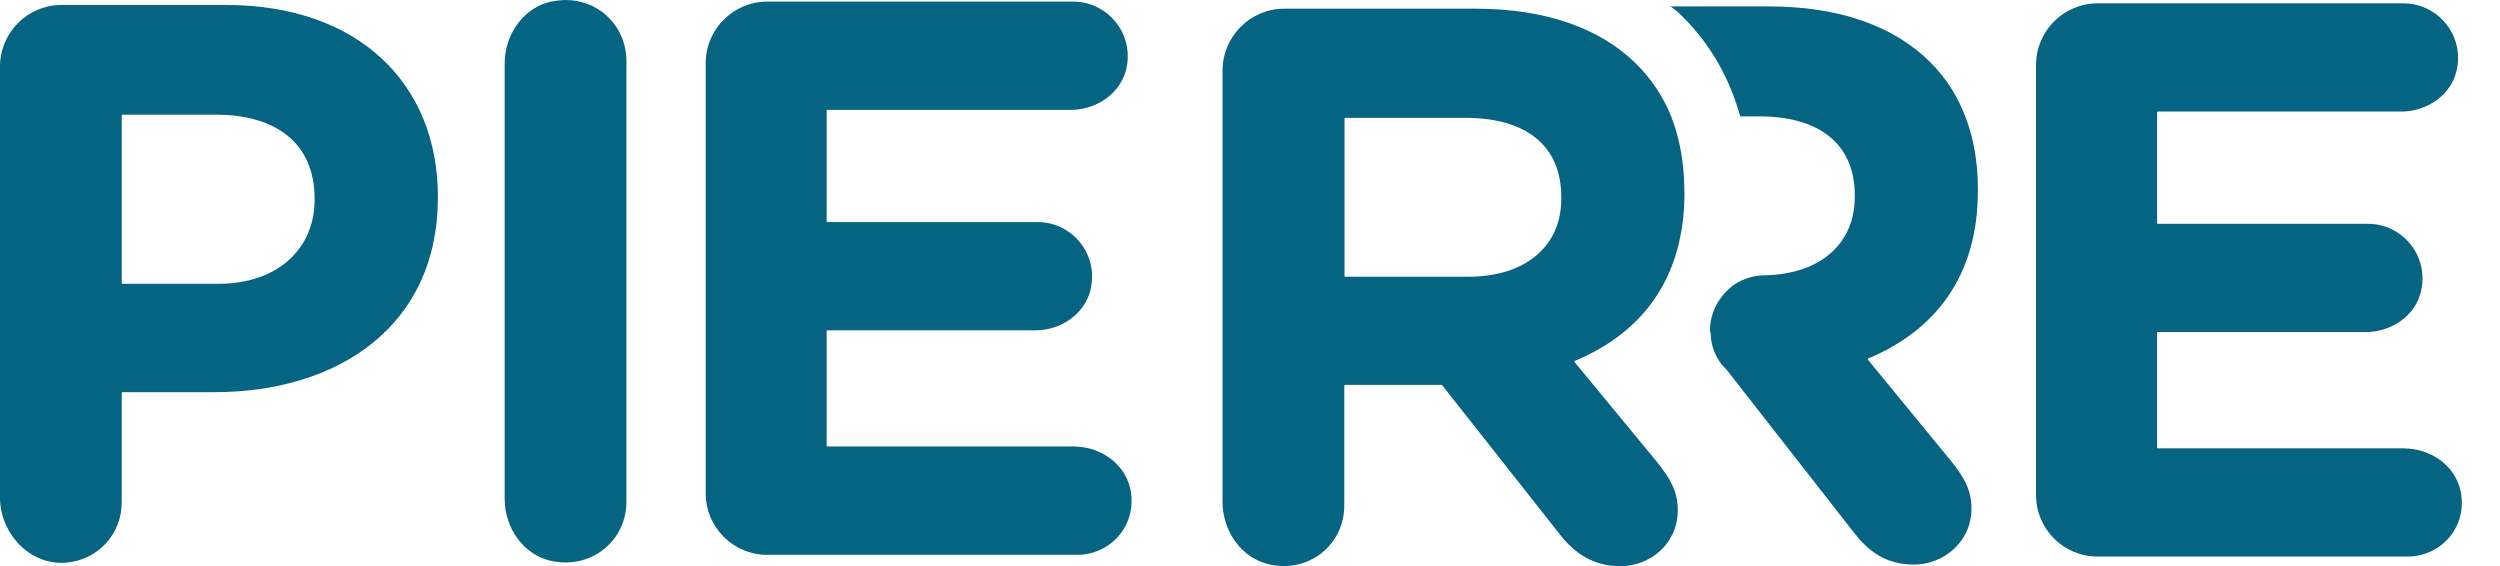
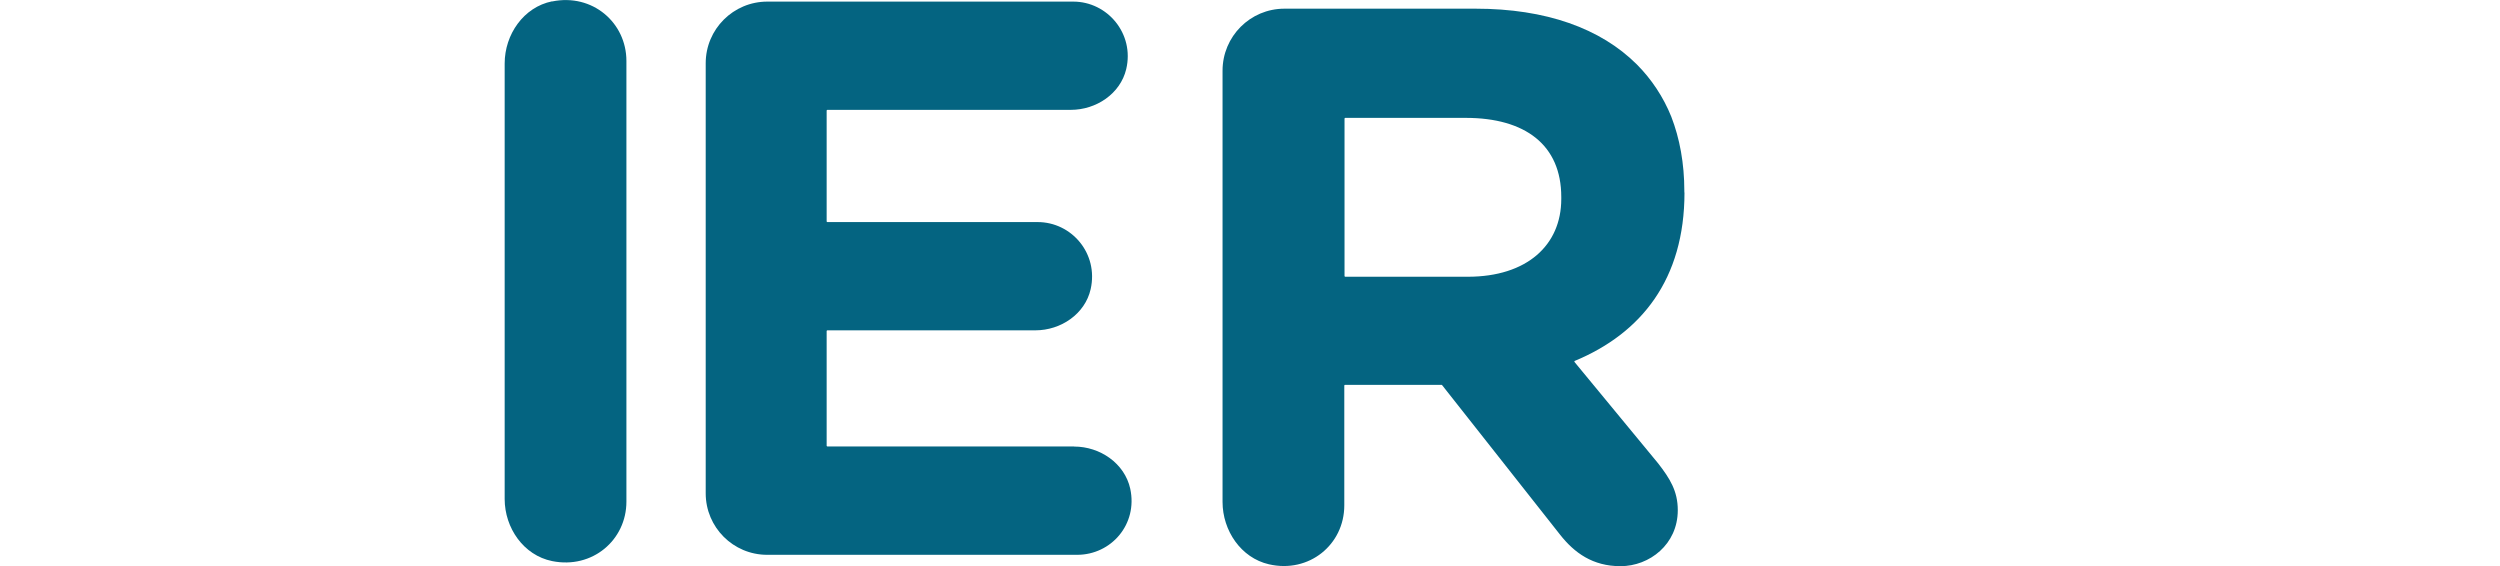
<svg xmlns="http://www.w3.org/2000/svg" width="53" height="12" viewBox="0 0 53 12" fill="none">
  <g id="Logo/Pierre" clip-path="url(#clip0_1021_9128)">
    <path id="Vector" d="M35.708 4.079V4.051C35.708 3.462 35.609 2.932 35.431 2.473C35.264 2.057 35.011 1.677 34.703 1.368C33.935 0.601 32.773 0.184 31.281 0.184H27.23C26.504 0.184 25.918 0.773 25.918 1.499V10.64C25.918 11.249 26.309 11.827 26.901 11.963C27.751 12.159 28.499 11.547 28.499 10.714V8.173C28.499 8.173 28.504 8.159 28.513 8.159H30.561C30.561 8.159 30.57 8.159 30.572 8.164L33.071 11.332C33.377 11.722 33.768 12.003 34.354 12.003C34.969 12.003 35.569 11.541 35.569 10.816C35.569 10.411 35.402 10.145 35.153 9.824L33.377 7.671C33.377 7.671 33.377 7.654 33.383 7.652C34.796 7.065 35.711 5.921 35.711 4.082L35.708 4.079ZM33.099 4.218C33.099 5.198 32.371 5.867 31.116 5.867H28.518C28.518 5.867 28.504 5.861 28.504 5.853V2.513C28.504 2.513 28.51 2.499 28.518 2.499H31.074C32.332 2.499 33.099 3.071 33.099 4.176V4.215V4.218Z" fill="#046481" />
-     <path id="Vector_2" d="M4.79 0.105H1.306C0.584 0.105 0 0.691 0 1.411V10.544C0 11.306 0.626 11.983 1.388 11.929C2.062 11.881 2.581 11.334 2.581 10.643V8.329C2.581 8.329 2.586 8.314 2.595 8.314H4.544C7.173 8.314 9.283 6.907 9.283 4.193V4.161C9.28 1.765 7.589 0.105 4.79 0.105ZM6.669 4.244C6.669 5.246 5.915 6.017 4.626 6.017H2.595C2.595 6.017 2.581 6.011 2.581 6.003V2.445C2.581 2.445 2.586 2.431 2.595 2.431H4.575C5.864 2.431 6.669 3.048 6.669 4.204V4.238V4.244Z" fill="#046481" />
    <path id="Vector_3" d="M11.705 0.028C11.101 0.15 10.699 0.731 10.699 1.346V10.578C10.699 11.193 11.101 11.773 11.705 11.895C12.558 12.068 13.28 11.448 13.28 10.635V1.292C13.28 0.479 12.558 -0.144 11.705 0.031V0.028Z" fill="#046481" />
    <path id="Vector_4" d="M22.771 9.465H17.539C17.539 9.465 17.525 9.459 17.525 9.45V7.017C17.525 7.017 17.53 7.003 17.539 7.003H21.95C22.491 7.003 23.003 6.657 23.122 6.13C23.292 5.377 22.72 4.708 21.998 4.708H17.539C17.539 4.708 17.525 4.703 17.525 4.694V2.343C17.525 2.343 17.53 2.329 17.539 2.329H22.7C23.239 2.329 23.751 1.989 23.876 1.465C24.054 0.714 23.477 0.034 22.754 0.034H16.267C15.547 0.034 14.961 0.618 14.961 1.34V10.459C14.961 11.178 15.544 11.762 16.264 11.762H22.836C23.556 11.762 24.125 11.116 23.961 10.36C23.842 9.822 23.321 9.467 22.771 9.467V9.465Z" fill="#046481" />
-     <path id="Vector_5" d="M50.974 9.504H45.745C45.745 9.504 45.731 9.499 45.731 9.49V7.054C45.731 7.054 45.736 7.04 45.745 7.04H50.153C50.691 7.04 51.204 6.7 51.325 6.176C51.501 5.425 50.929 4.745 50.204 4.745H45.745C45.745 4.745 45.731 4.739 45.731 4.731V2.38C45.731 2.38 45.736 2.365 45.745 2.365H50.906C51.444 2.365 51.957 2.026 52.079 1.501C52.255 0.751 51.682 0.071 50.954 0.071H44.47C43.751 0.071 43.164 0.654 43.164 1.377V10.496C43.164 11.215 43.748 11.799 44.467 11.799H51.037C51.762 11.799 52.331 11.15 52.161 10.394C52.039 9.858 51.518 9.507 50.969 9.507L50.974 9.504Z" fill="#046481" />
-     <path id="Vector_6" d="M39.606 7.606C39.606 7.606 39.594 7.62 39.6 7.626L41.376 9.79C41.628 10.111 41.795 10.377 41.795 10.782C41.795 11.493 41.195 11.969 40.58 11.969C39.965 11.969 39.603 11.674 39.308 11.297L36.6 7.833C36.543 7.776 36.489 7.722 36.447 7.652C36.337 7.484 36.266 7.275 36.266 7.051C36.252 7.037 36.252 7.023 36.252 7.009C36.252 6.603 36.461 6.255 36.767 6.031C36.963 5.907 37.186 5.836 37.424 5.836C38.626 5.807 39.322 5.139 39.322 4.173V4.144C39.322 3.04 38.555 2.467 37.297 2.467H36.892C36.668 1.657 36.263 0.946 35.691 0.374C35.608 0.289 35.509 0.193 35.41 0.136H37.504C38.997 0.136 40.158 0.555 40.926 1.323C41.583 1.98 41.931 2.901 41.931 4.003V4.045C41.931 5.867 41.016 7.011 39.603 7.601L39.606 7.606Z" fill="#046481" />
  </g>
  <defs>
    <clipPath id="clip0_1021_9128">
      <rect width="52.196" height="12" fill="white" />
    </clipPath>
  </defs>
</svg>